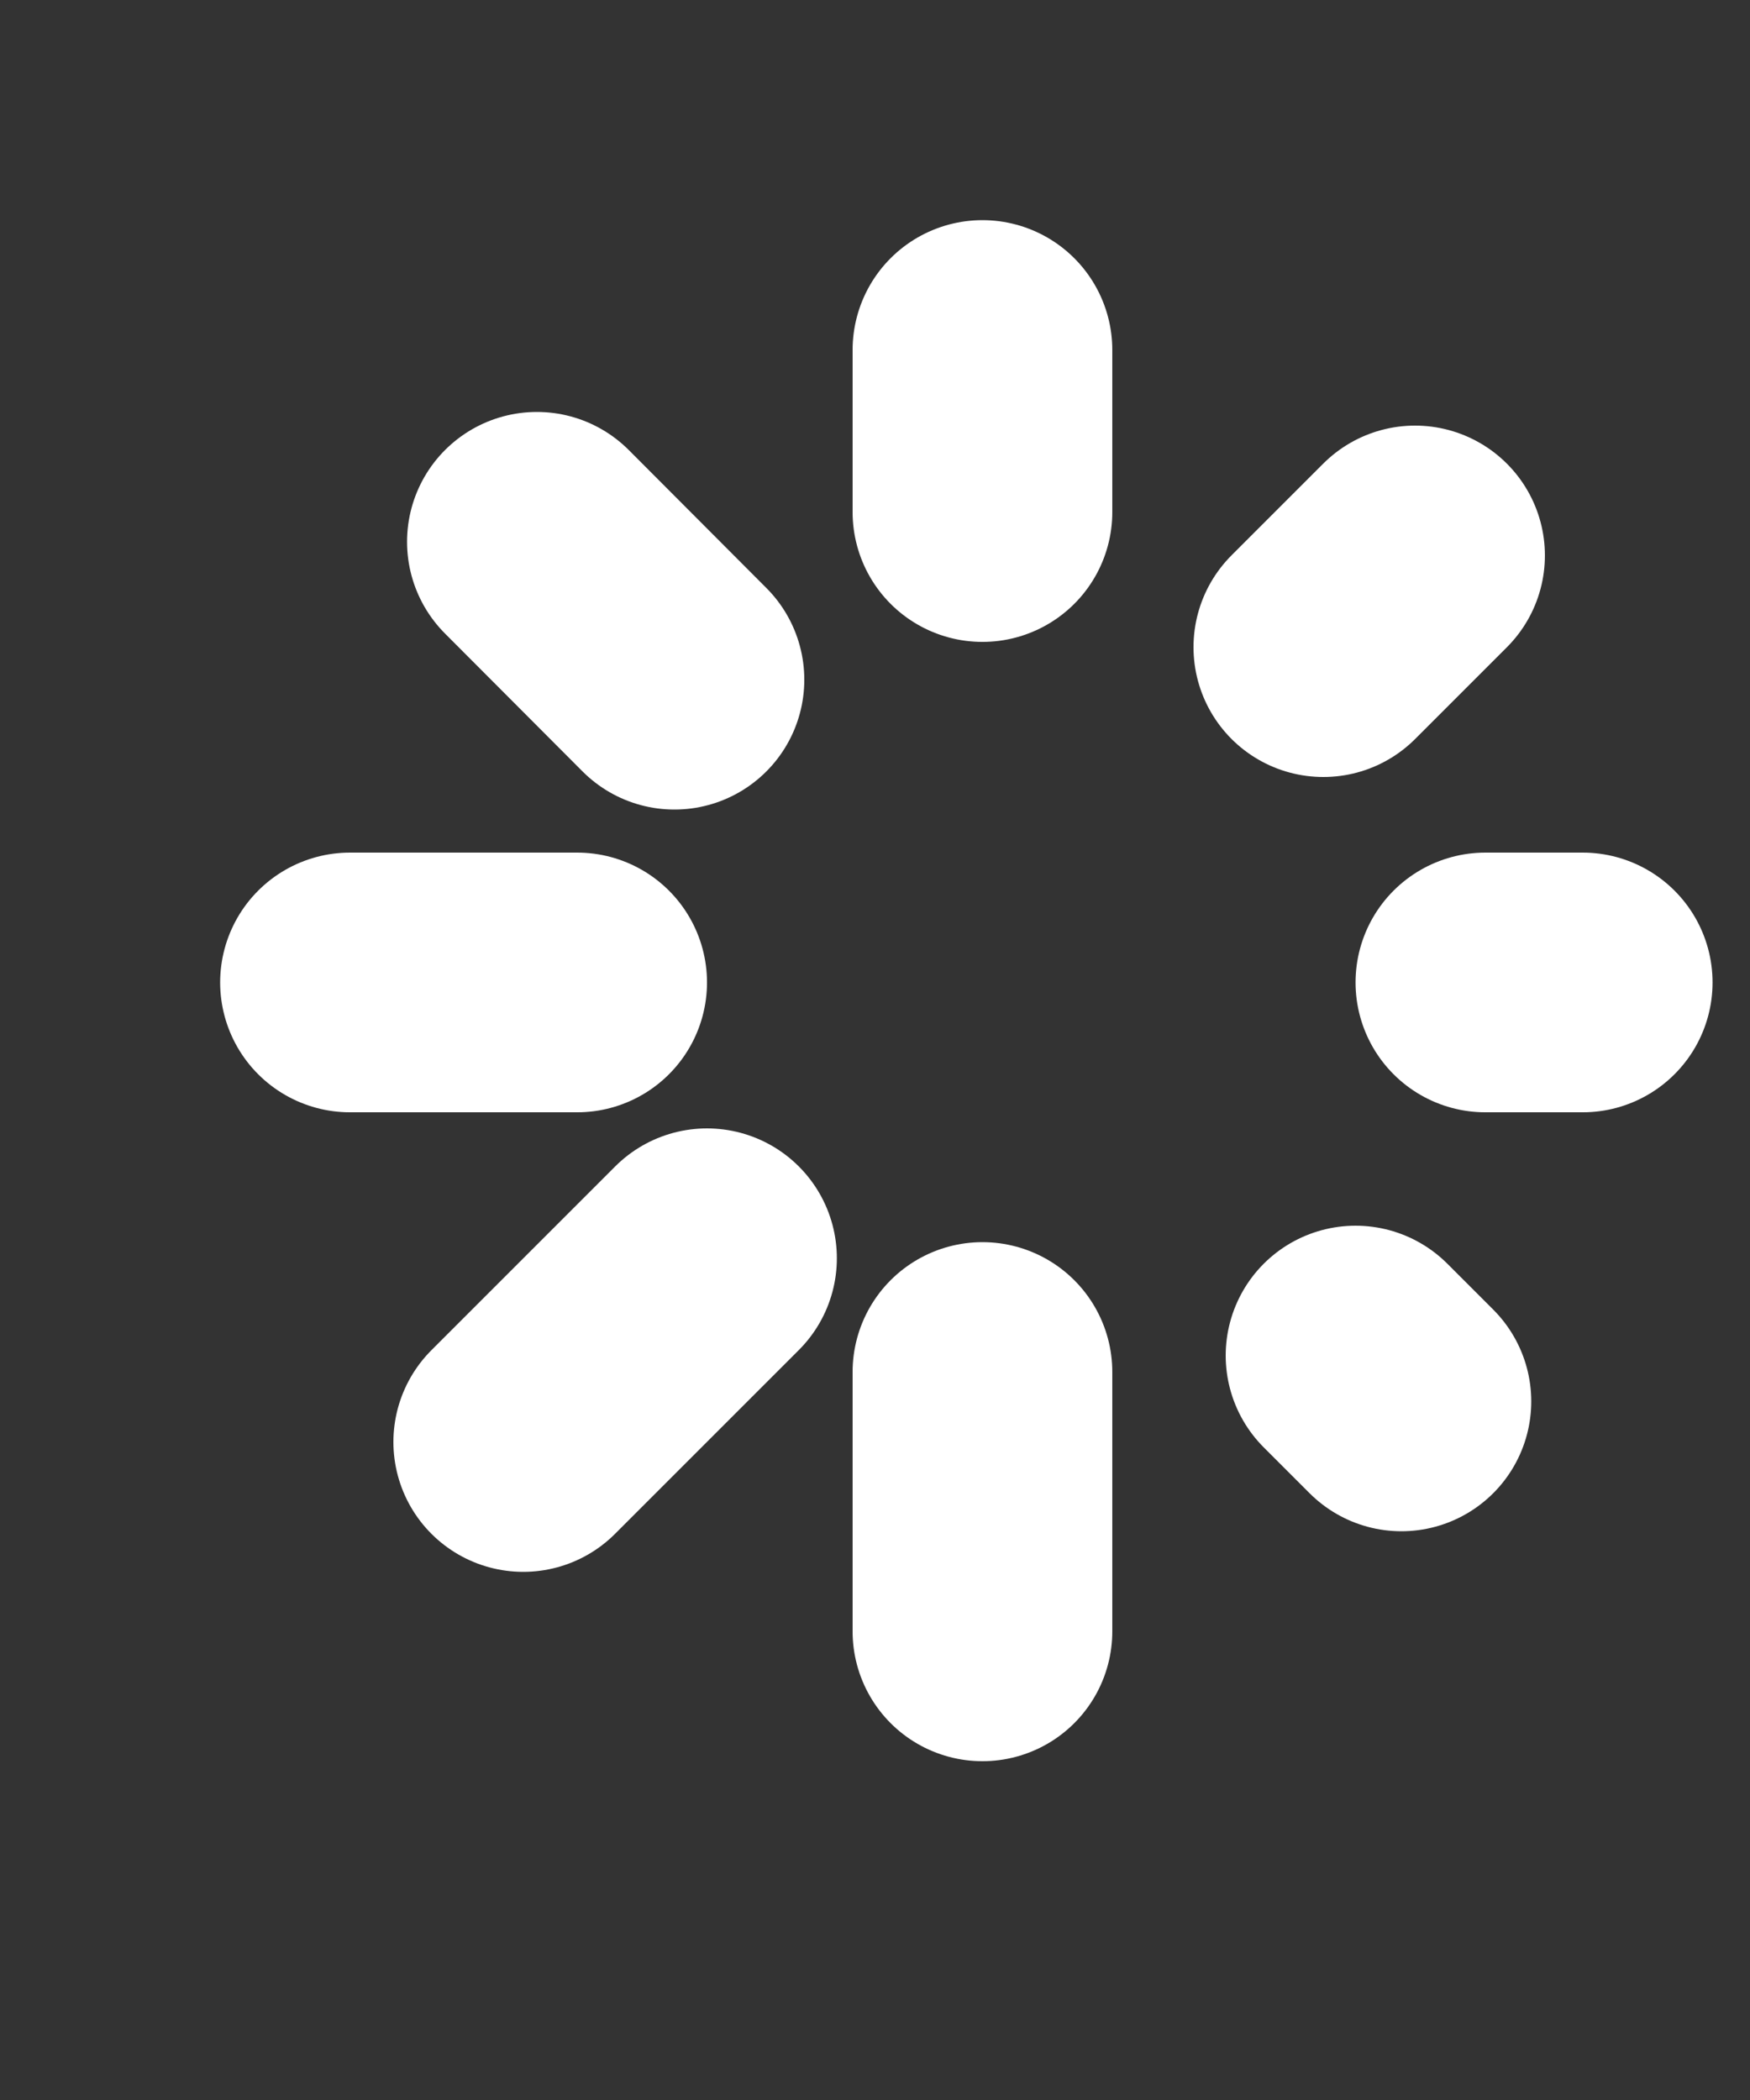
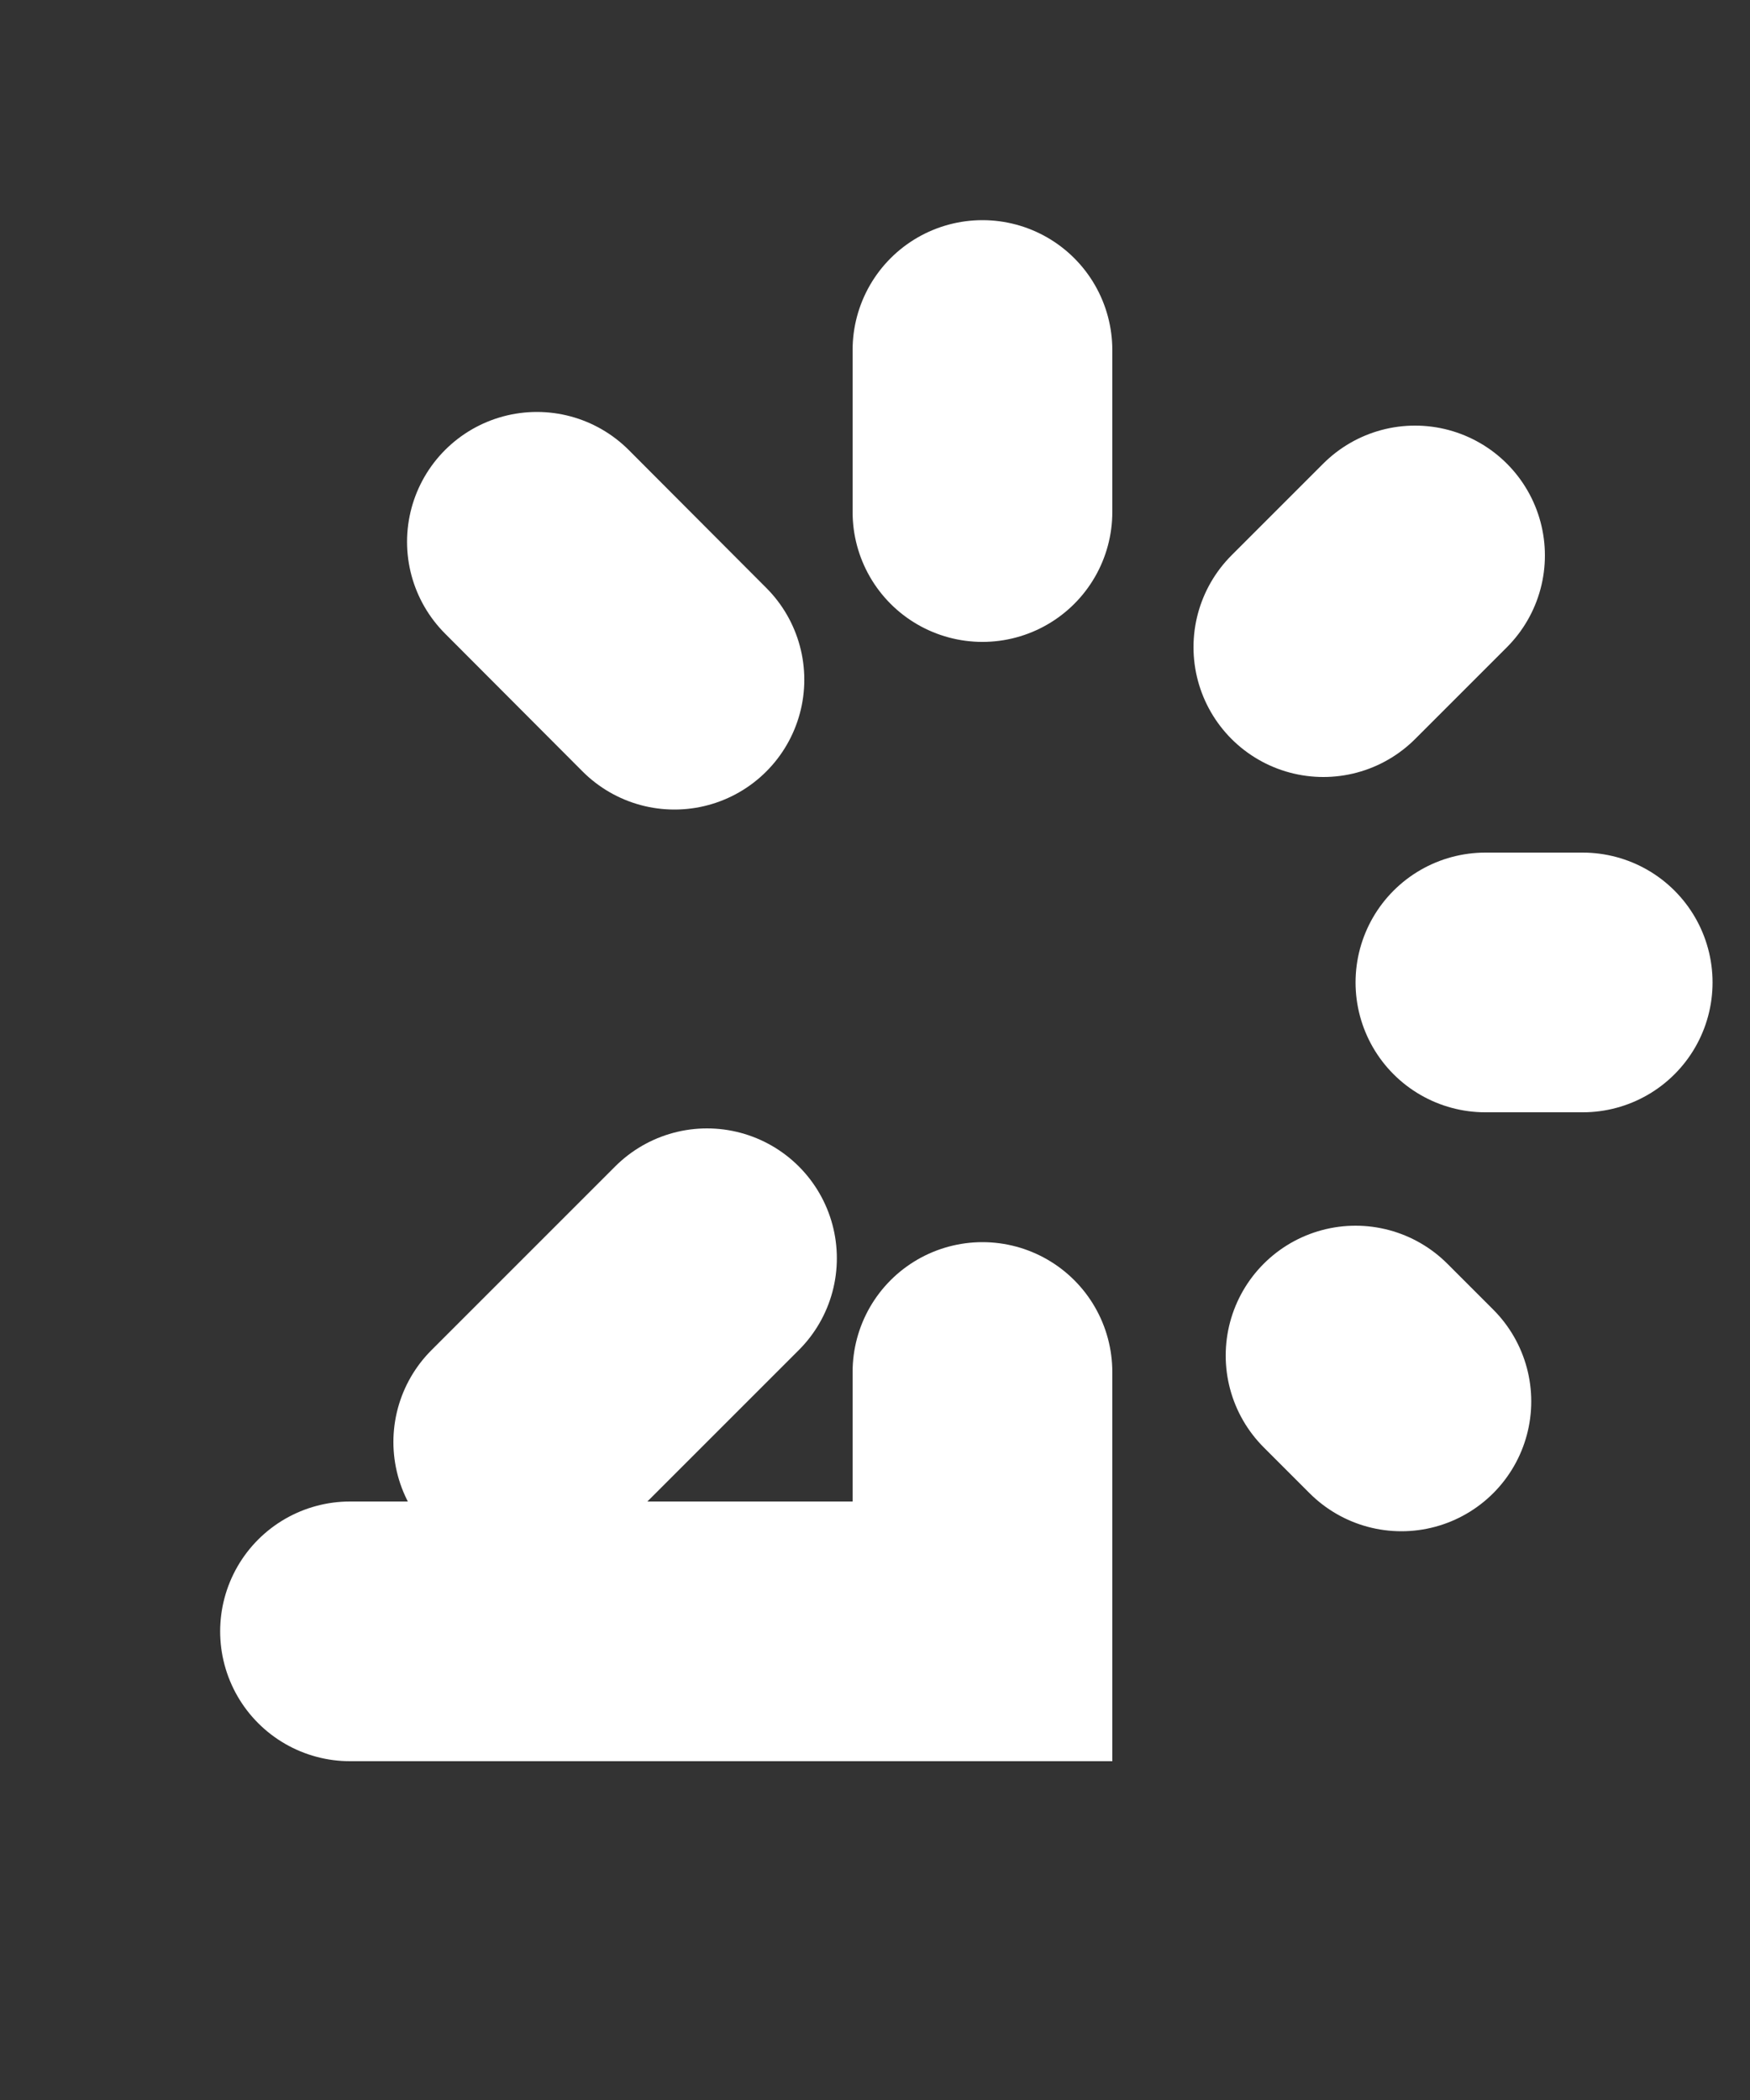
<svg xmlns="http://www.w3.org/2000/svg" fill="none" height="100%" overflow="visible" preserveAspectRatio="none" style="display: block;" viewBox="0 0 5 6" width="100%">
  <rect x="0" y="0" width="5" height="6" fill="#333333" stroke="none" />
-   <path d="M2.807 1V1.463M2.807 3.92V4.661M1.649 2.807H1M4.522 2.807H4.244M4.004 4.004L3.873 3.873M4.043 1.587L3.781 1.849M1.495 4.12L2.02 3.595M1.534 1.548L1.927 1.942" id="Icon" stroke="white" stroke-linecap="round" stroke-width="0.742" />
+   <path d="M2.807 1V1.463M2.807 3.92V4.661H1M4.522 2.807H4.244M4.004 4.004L3.873 3.873M4.043 1.587L3.781 1.849M1.495 4.12L2.02 3.595M1.534 1.548L1.927 1.942" id="Icon" stroke="white" stroke-linecap="round" stroke-width="0.742" />
</svg>